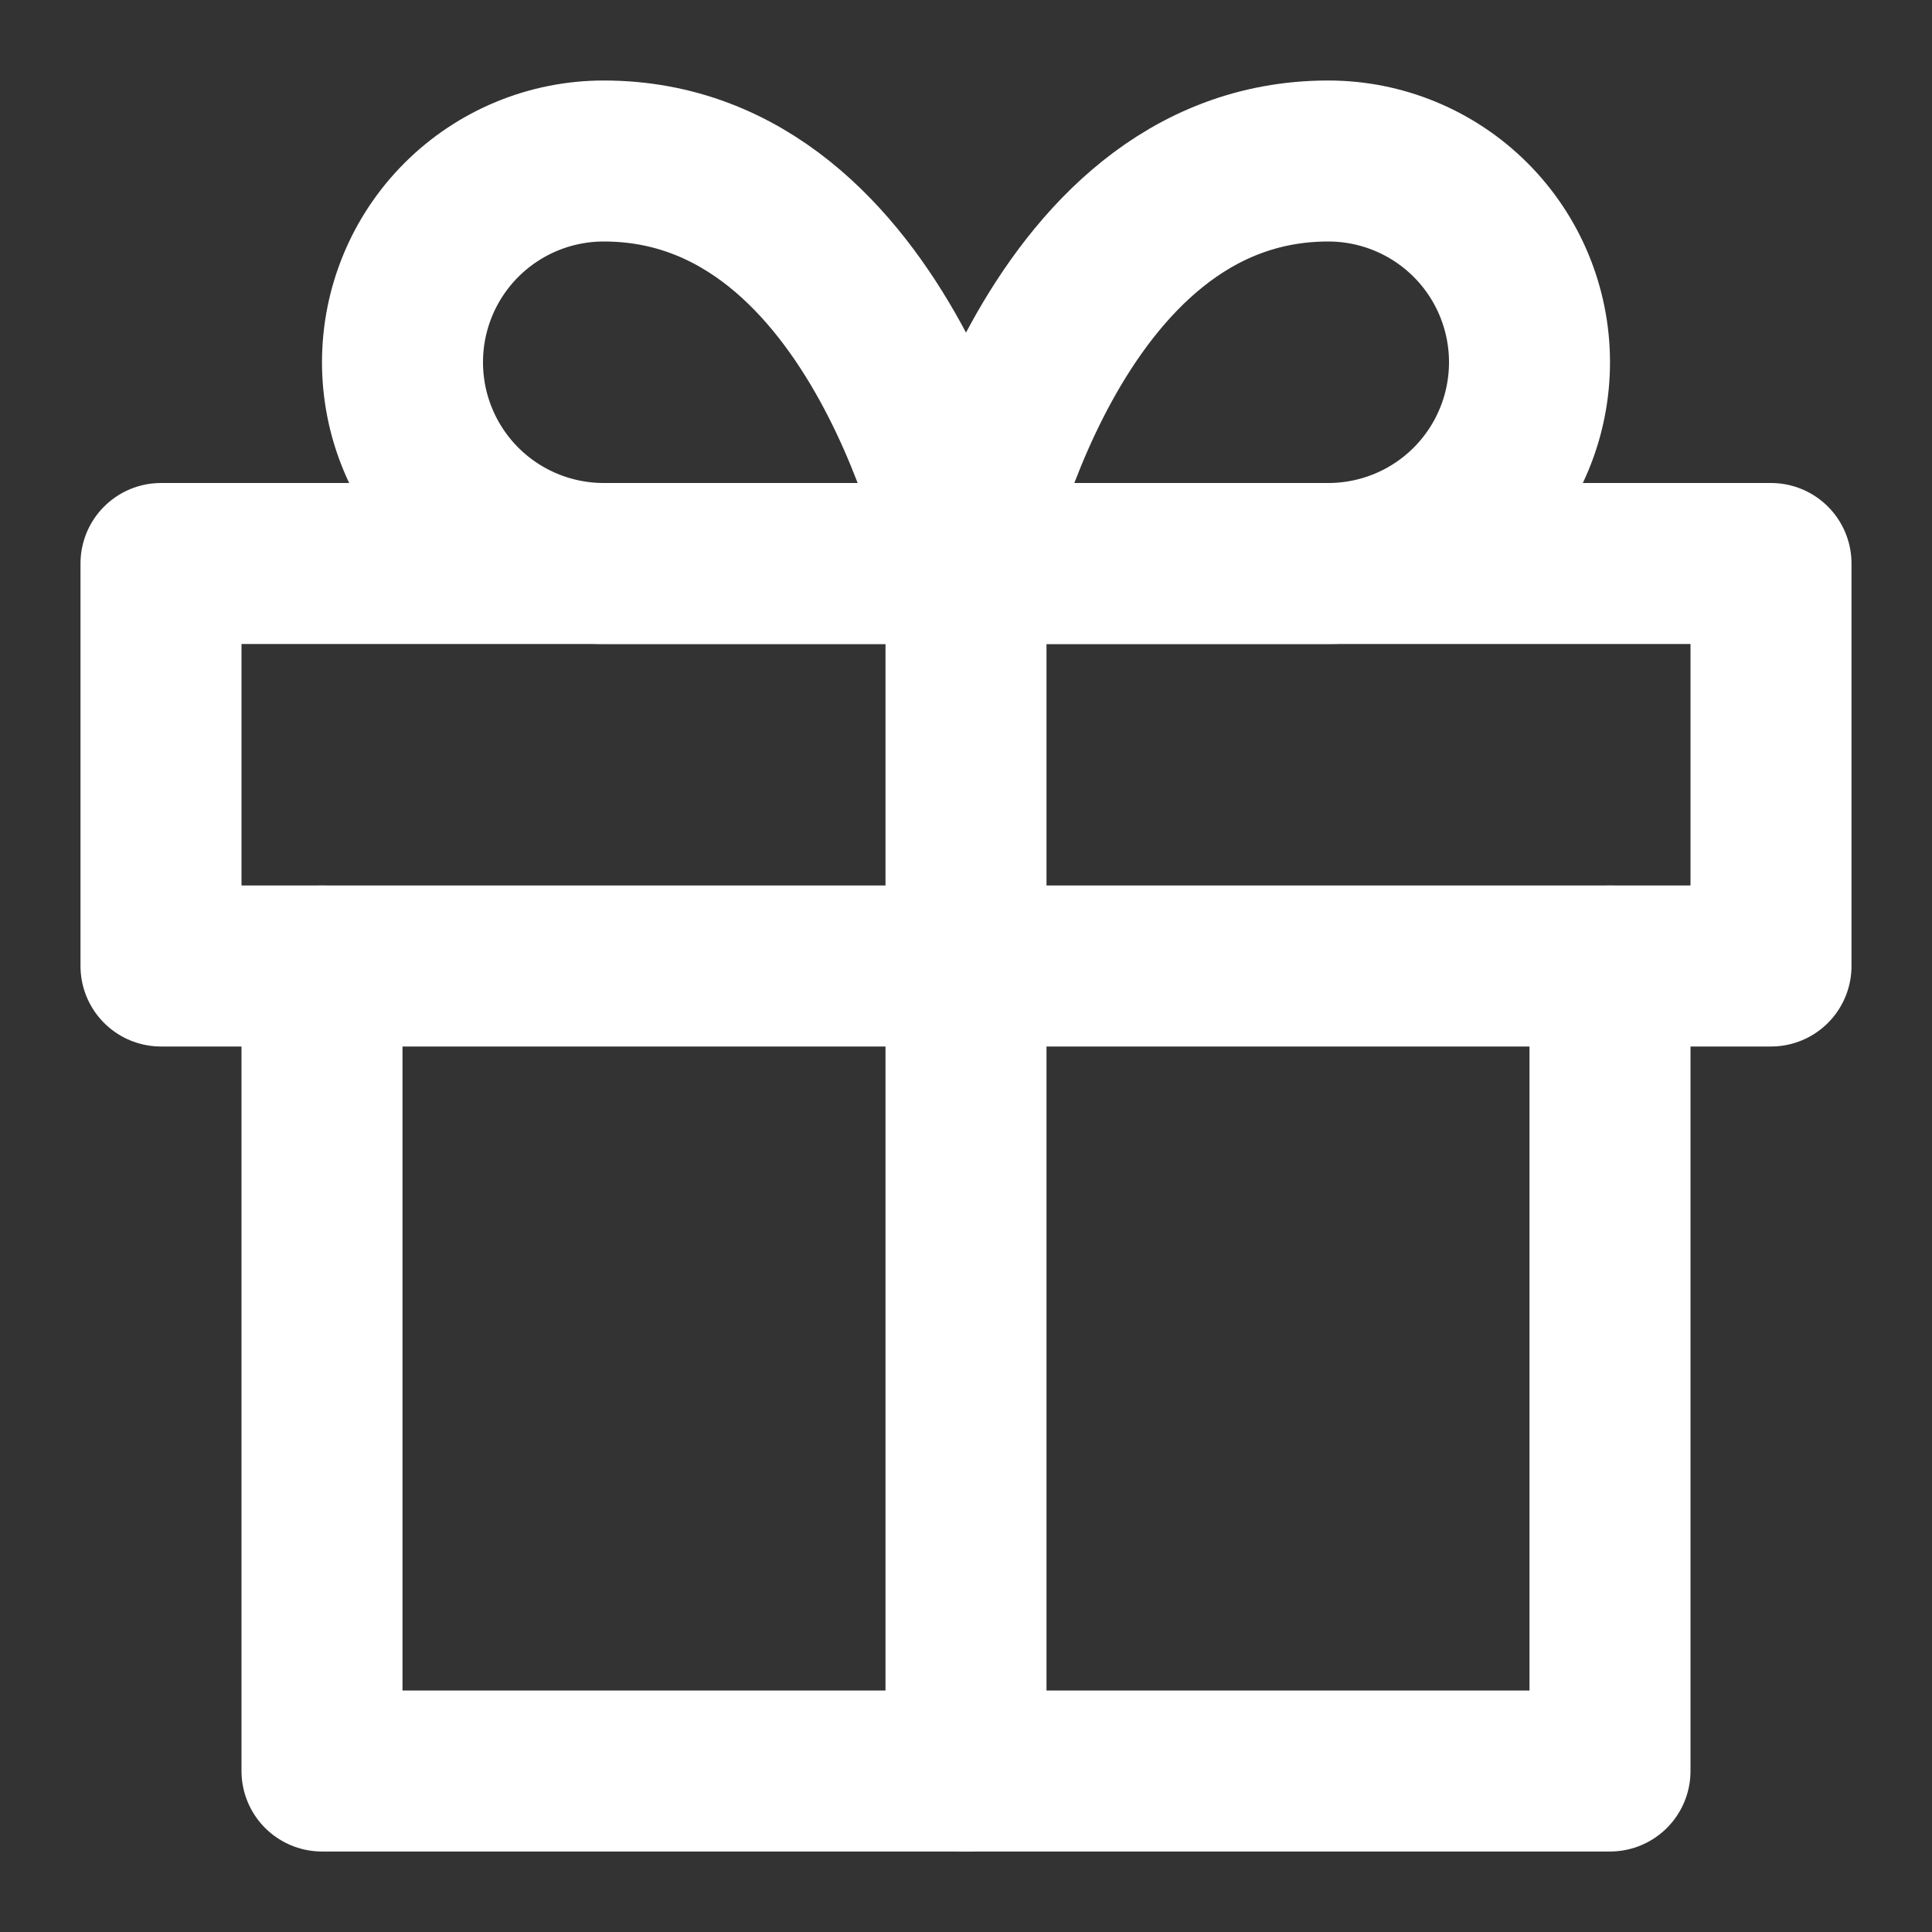
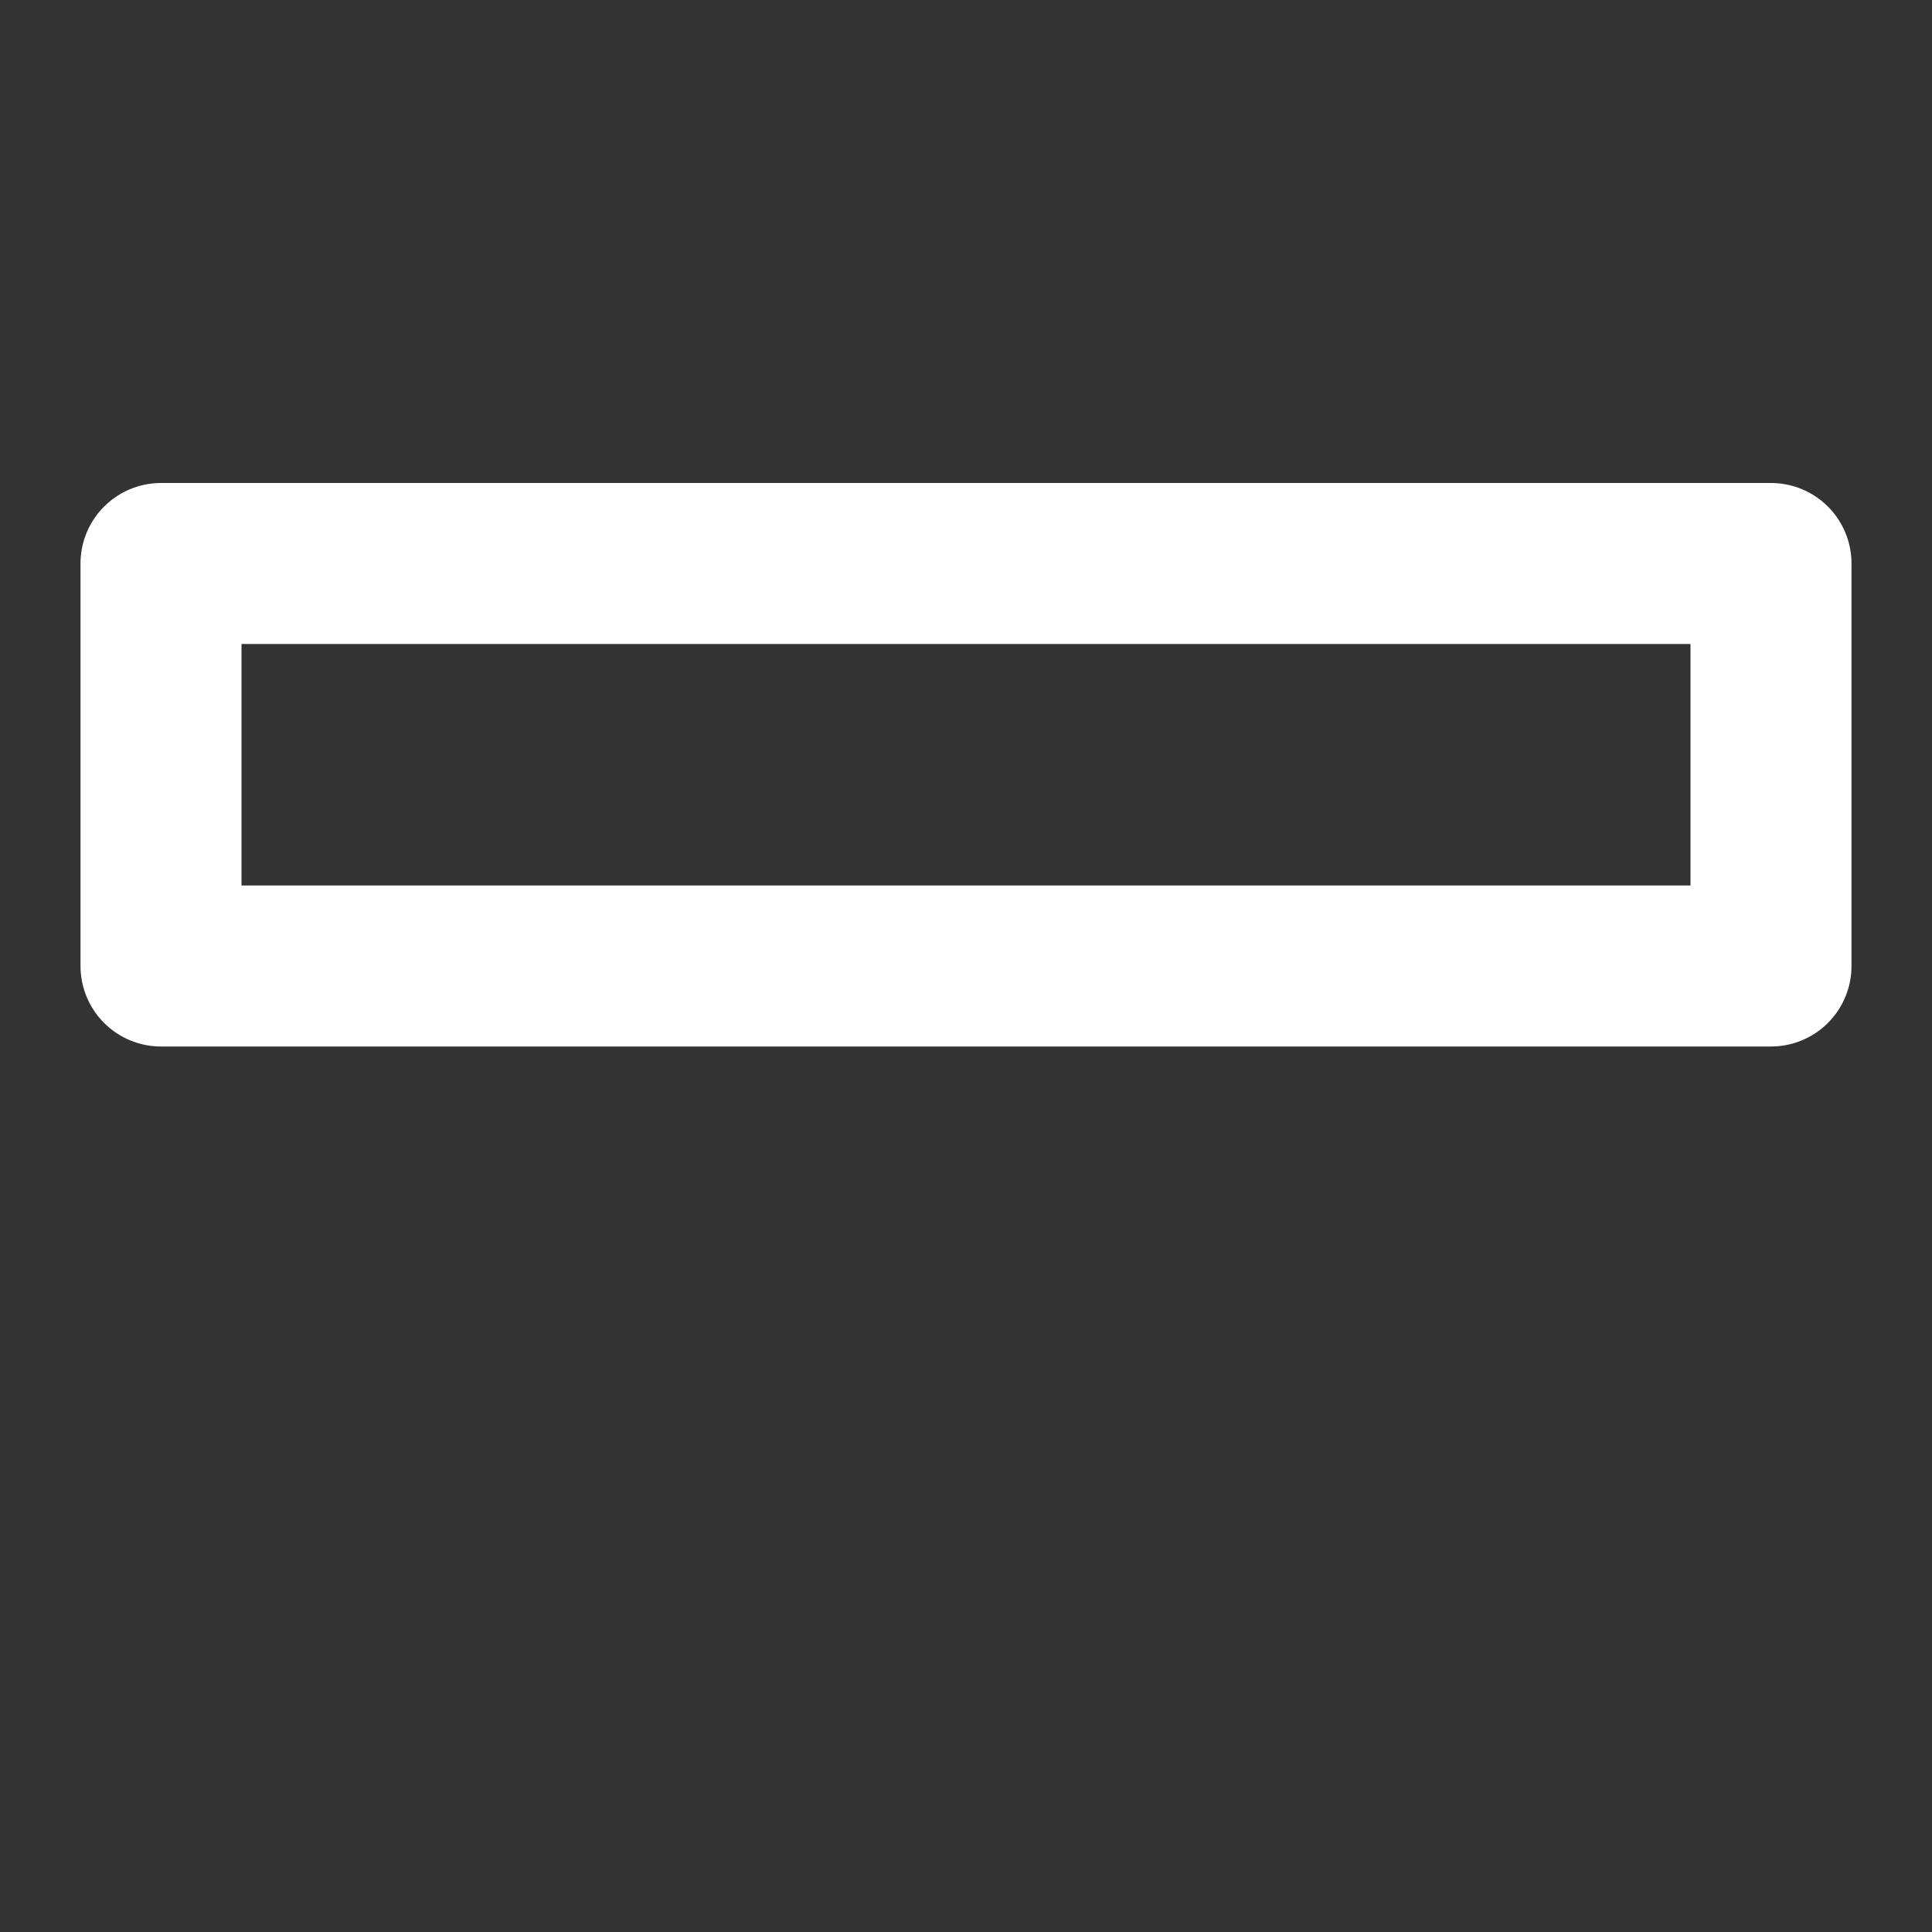
<svg xmlns="http://www.w3.org/2000/svg" width="24" height="24" viewBox="0 0 24 24" fill="none">
  <rect x="0" y="0" width="24" height="24" fill="#333333" stroke="none" />
-   <path d="M20 12V22H4V12" stroke="white" stroke-width="2" stroke-linecap="round" stroke-linejoin="round" />
  <path d="M22 7H2V12H22V7Z" stroke="white" stroke-width="2" stroke-linecap="round" stroke-linejoin="round" />
-   <path d="M12 22V7" stroke="white" stroke-width="2" stroke-linecap="round" stroke-linejoin="round" />
-   <path d="M7.5 7H12C12 7 11 2 7.5 2C6.837 2 6.201 2.263 5.732 2.732C5.263 3.201 5 3.837 5 4.5C5 5.163 5.263 5.799 5.732 6.268C6.201 6.737 6.837 7 7.5 7Z" stroke="white" stroke-width="2" stroke-linecap="round" stroke-linejoin="round" />
-   <path d="M16.5 7H12C12 7 13 2 16.5 2C17.163 2 17.799 2.263 18.268 2.732C18.737 3.201 19 3.837 19 4.5C19 5.163 18.737 5.799 18.268 6.268C17.799 6.737 17.163 7 16.5 7Z" stroke="white" stroke-width="2" stroke-linecap="round" stroke-linejoin="round" />
</svg>